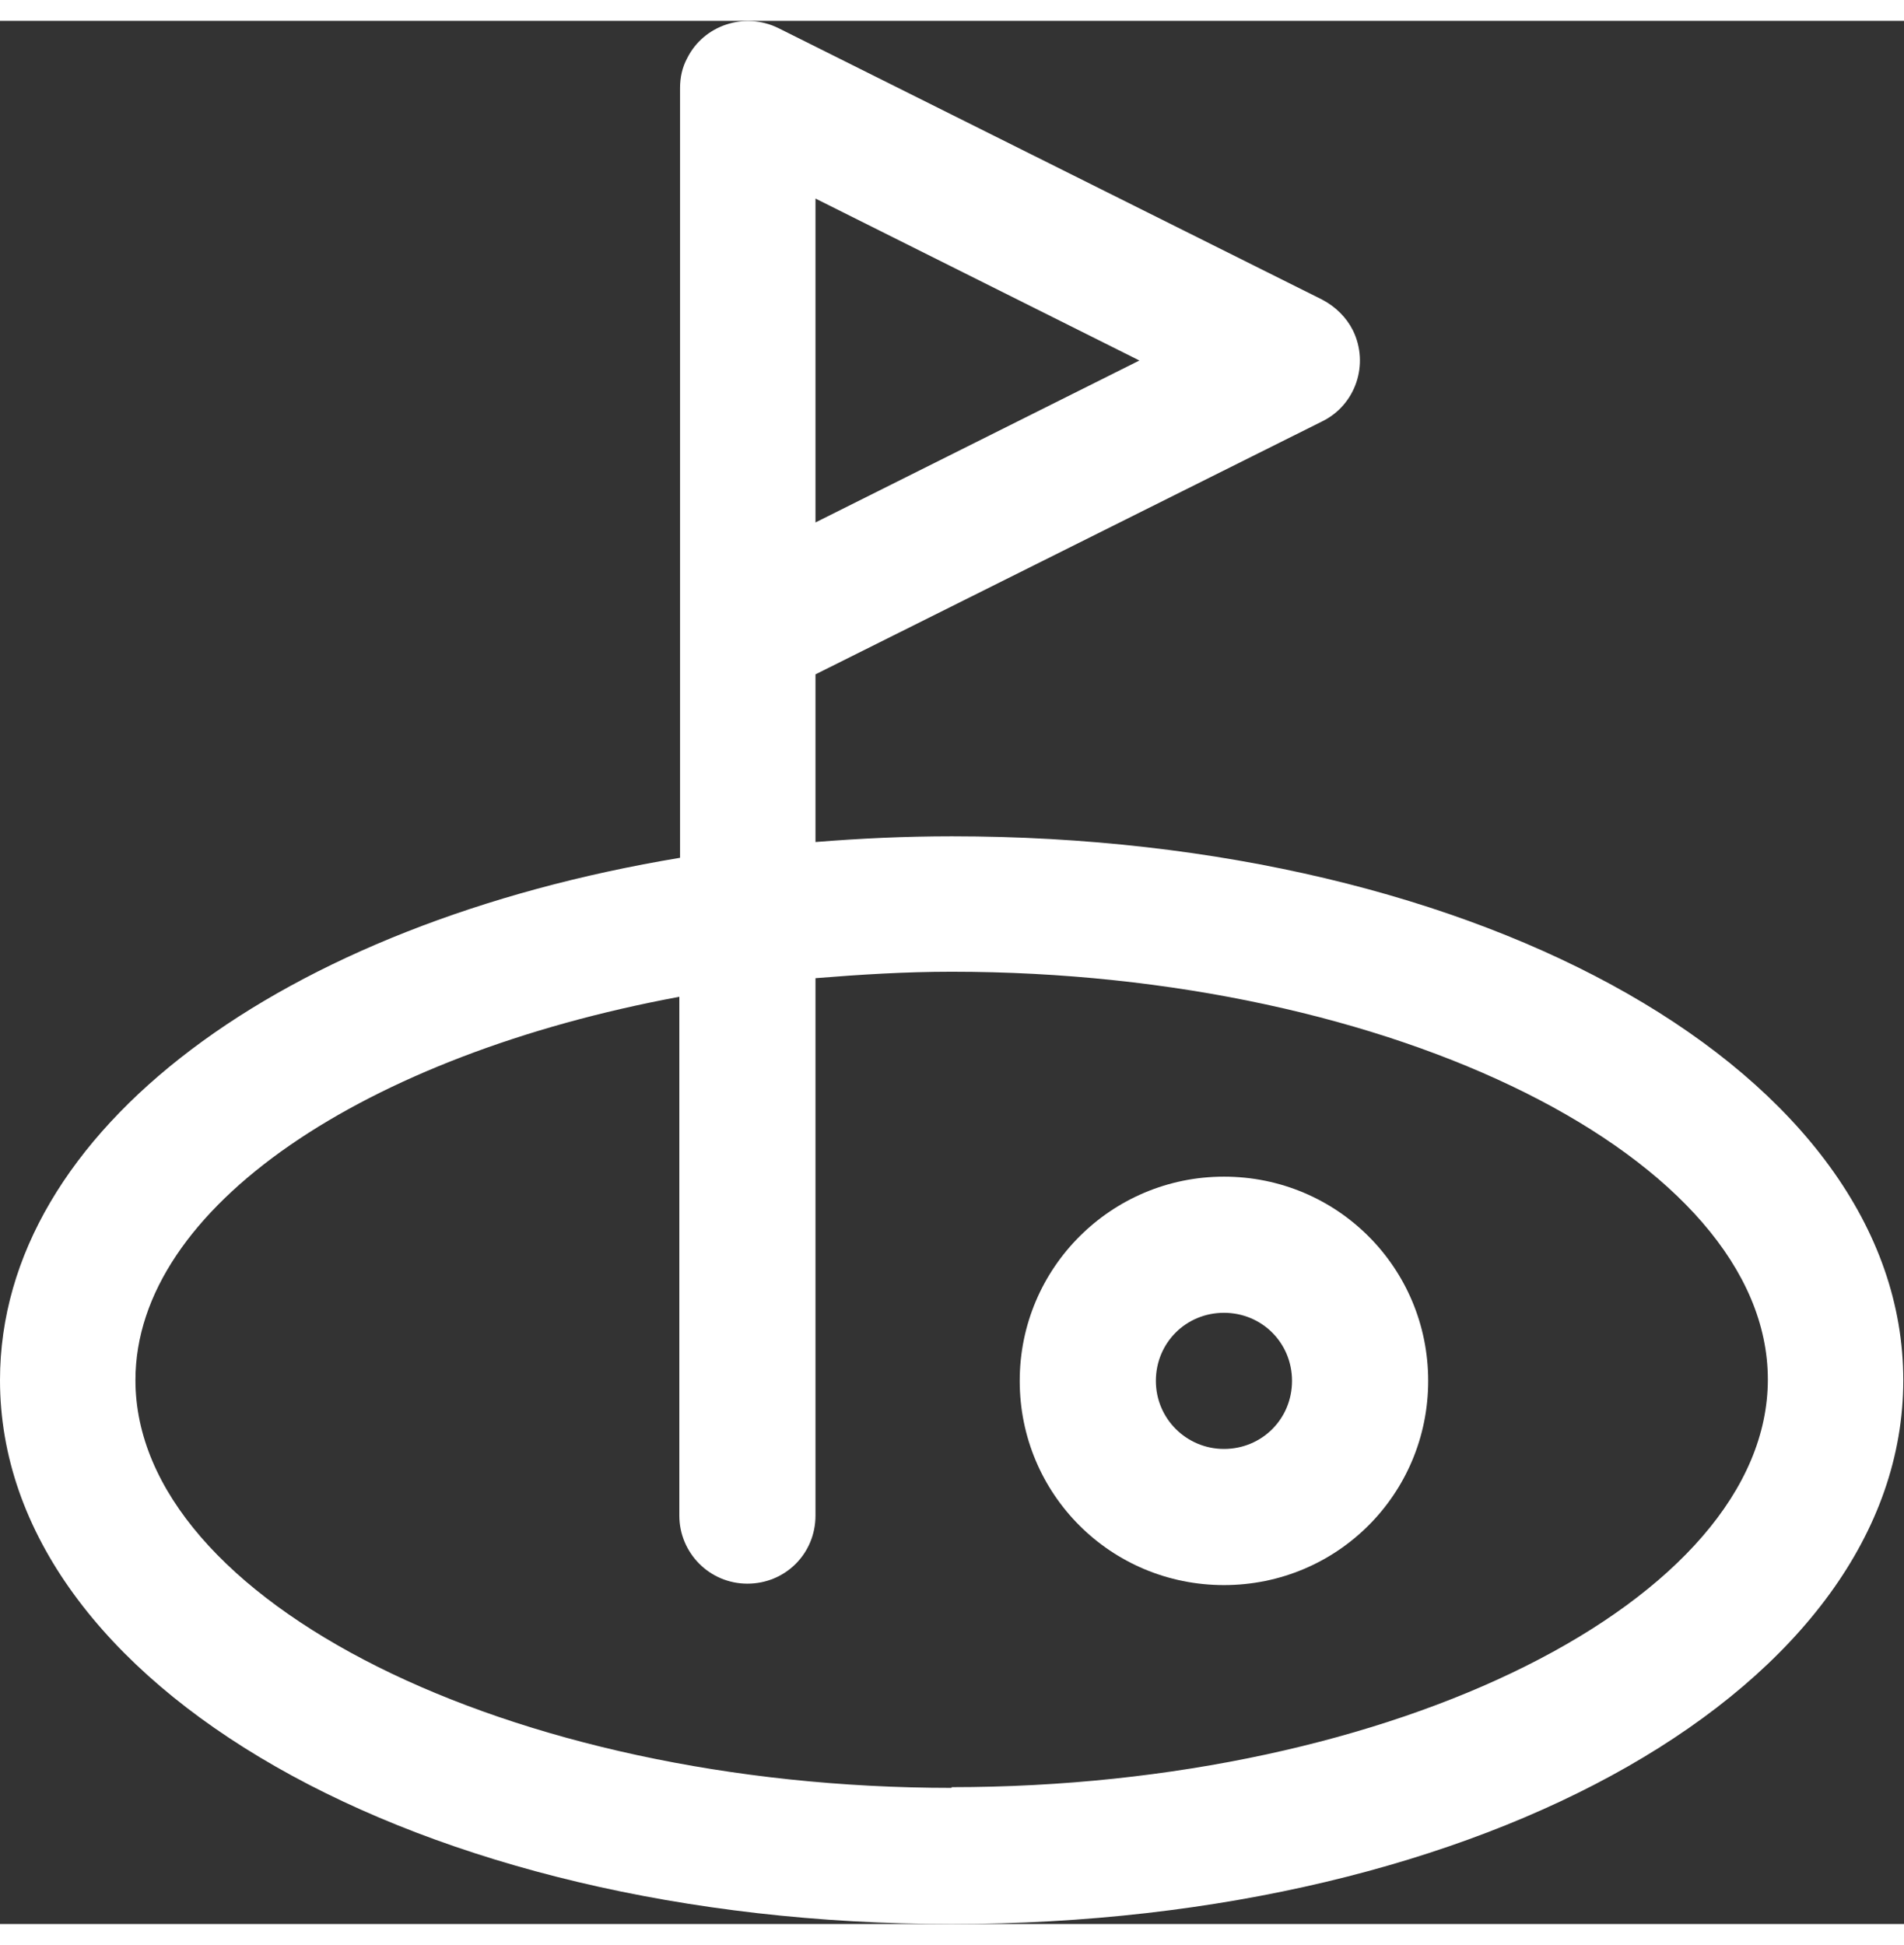
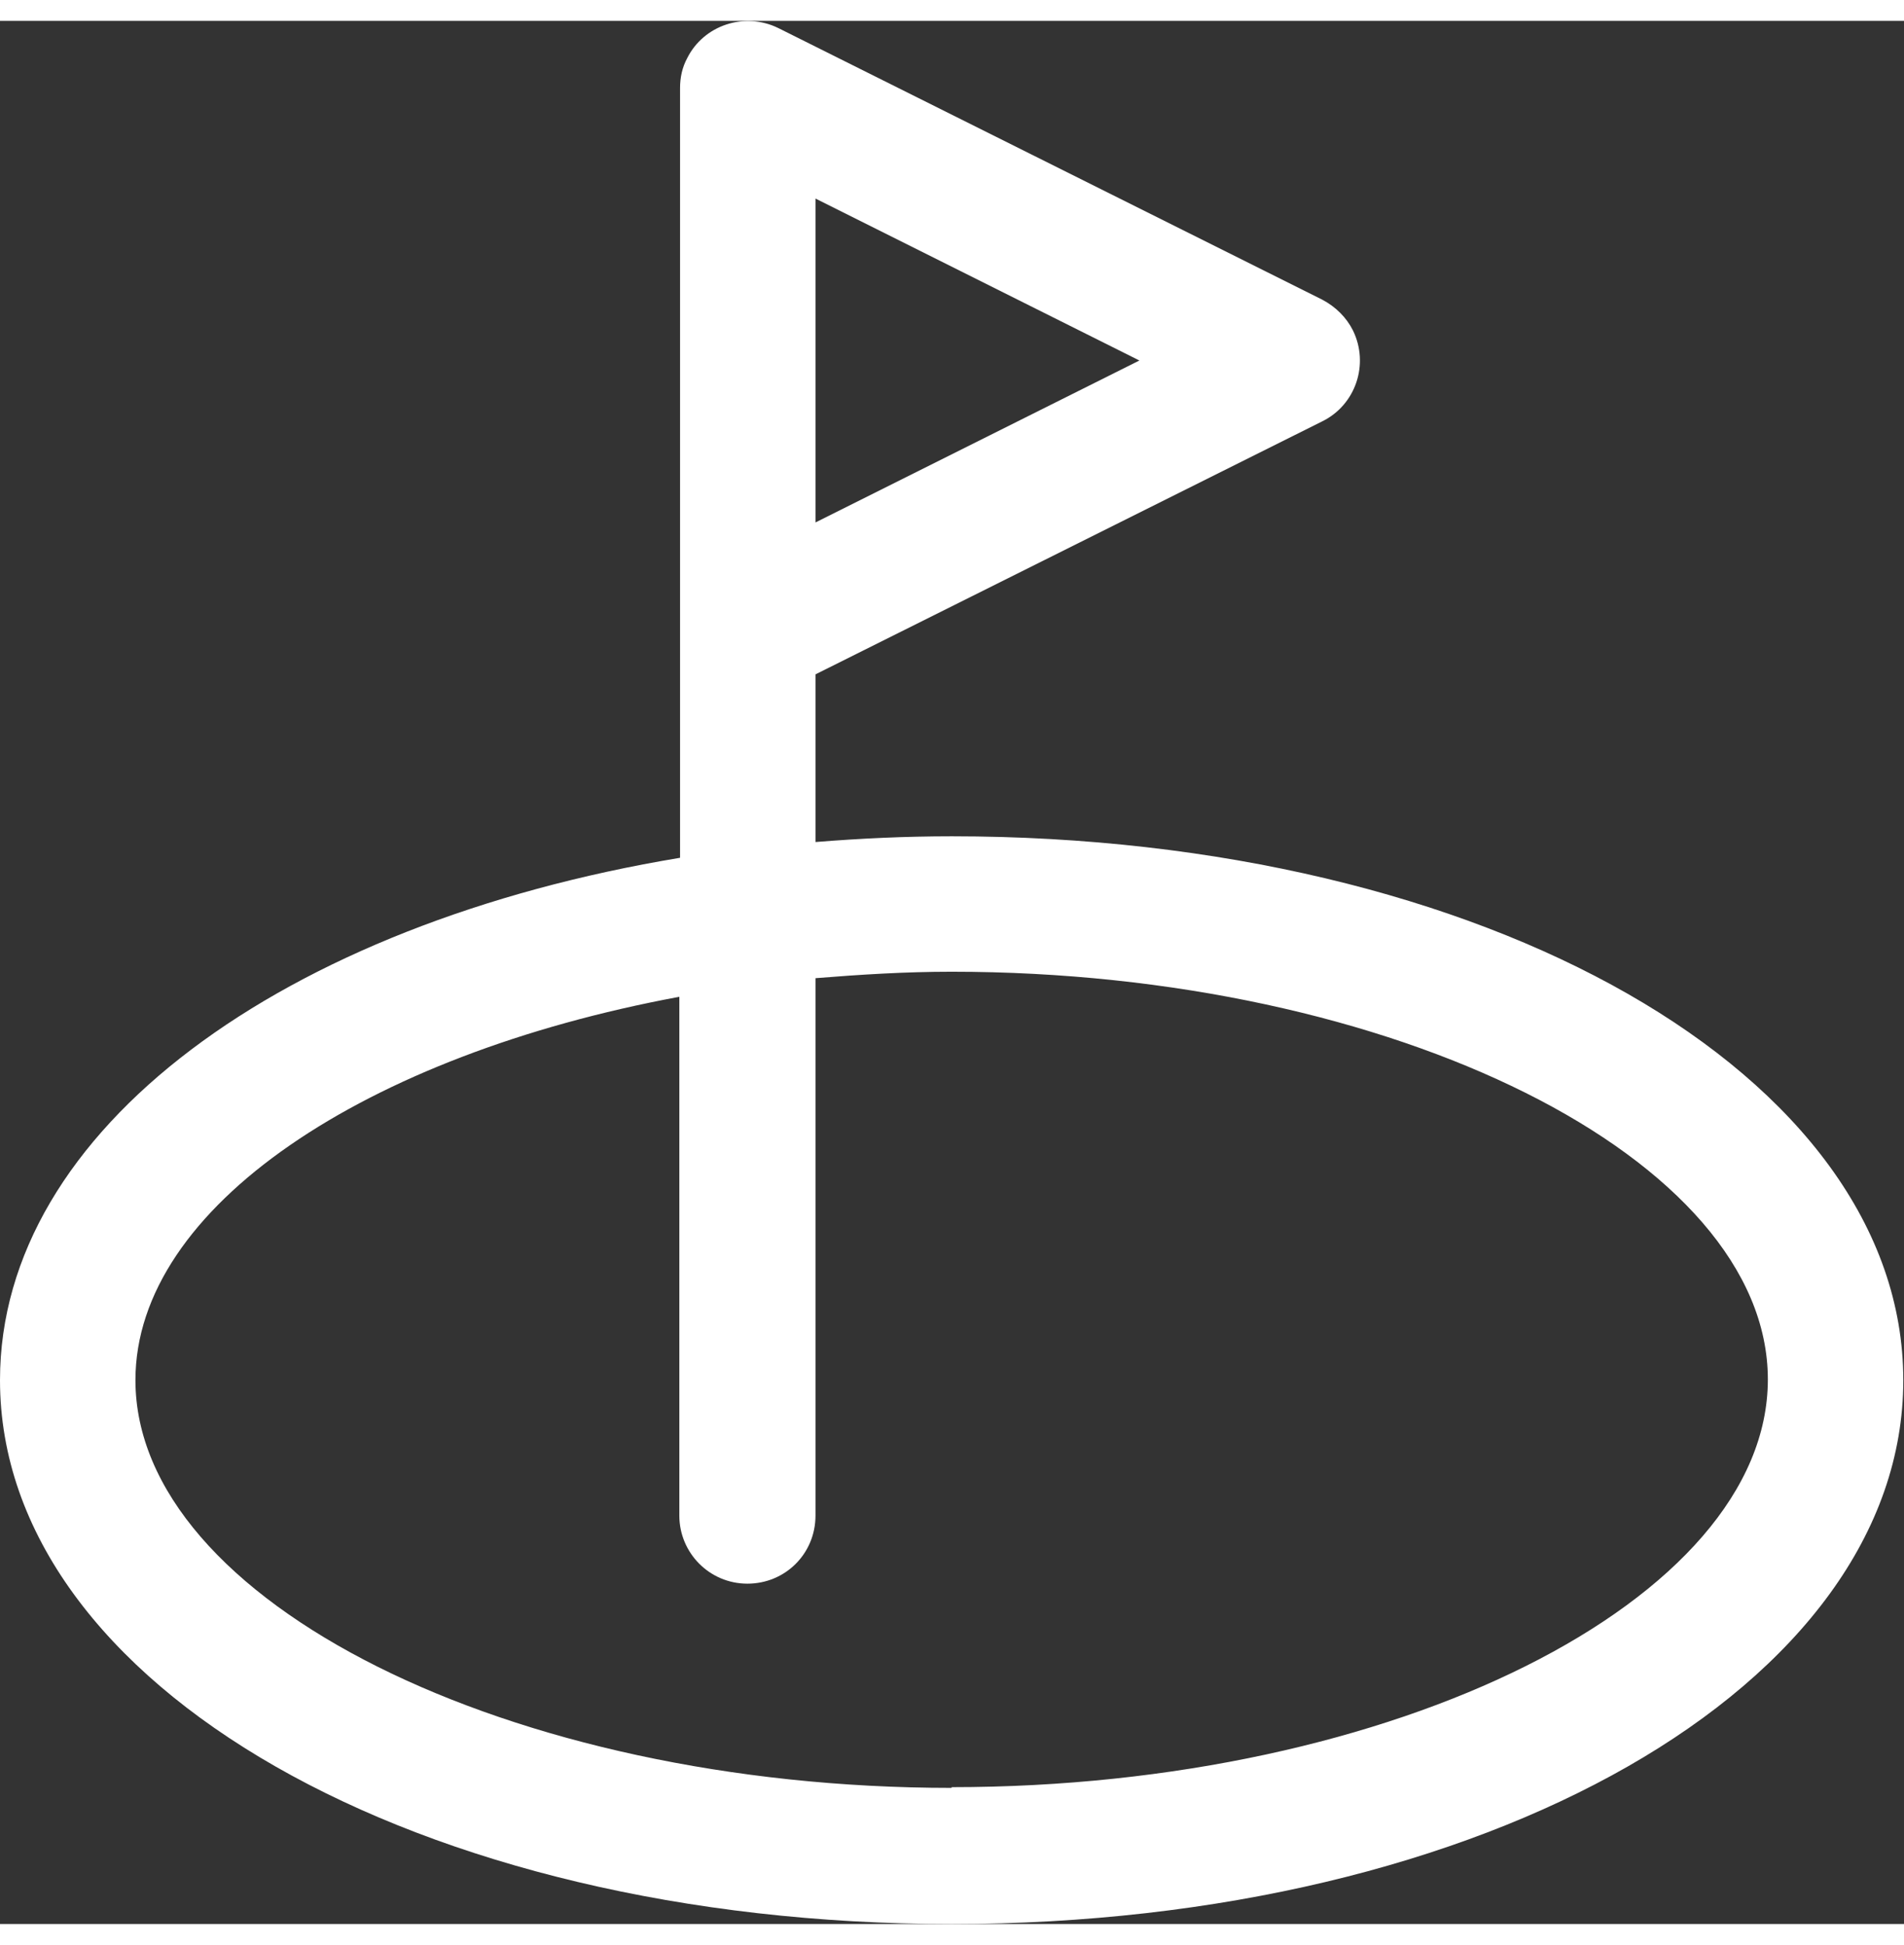
<svg xmlns="http://www.w3.org/2000/svg" id="_圖層_2" data-name="圖層 2" viewBox="0 0 26.57 26.56" width="26" fill="#fff">
  <rect x="0" y="0" width="26.57" height="26.56" fill="#333333" stroke="none" />
  <g id="_圖層_1-2" data-name="圖層 1">
    <g id="Layer_2" data-name="Layer 2">
      <g>
        <path d="m13.28,11.38c-.65,0-1.28.03-1.9.08v-2.34l7.07-3.53c.47-.23.66-.8.43-1.27-.09-.18-.24-.33-.43-.43L10.86.1c-.47-.23-1.04-.04-1.27.42-.07.13-.1.27-.1.42v10.74C3.95,12.6,0,15.47,0,18.97c0,4.26,5.83,7.59,13.28,7.59s13.28-3.33,13.28-7.59-5.83-7.59-13.28-7.59Zm-1.9-8.9l4.52,2.26-4.52,2.26V2.48Zm1.9,22.18c-6.17,0-11.39-2.61-11.39-5.69,0-2.42,3.22-4.54,7.59-5.35v7.24c0,.52.42.95.95.95s.95-.42.95-.95v-7.5c.62-.05,1.25-.09,1.9-.09,6.17,0,11.39,2.61,11.39,5.69s-5.21,5.69-11.39,5.69Z" />
-         <path d="m17.08,16.13c-1.57,0-2.85,1.27-2.85,2.85s1.27,2.85,2.85,2.85,2.85-1.27,2.85-2.85-1.27-2.85-2.85-2.85Zm0,3.8c-.52,0-.95-.42-.95-.95s.42-.95.95-.95.95.42.95.95-.42.95-.95.95Z" />
      </g>
    </g>
  </g>
</svg>